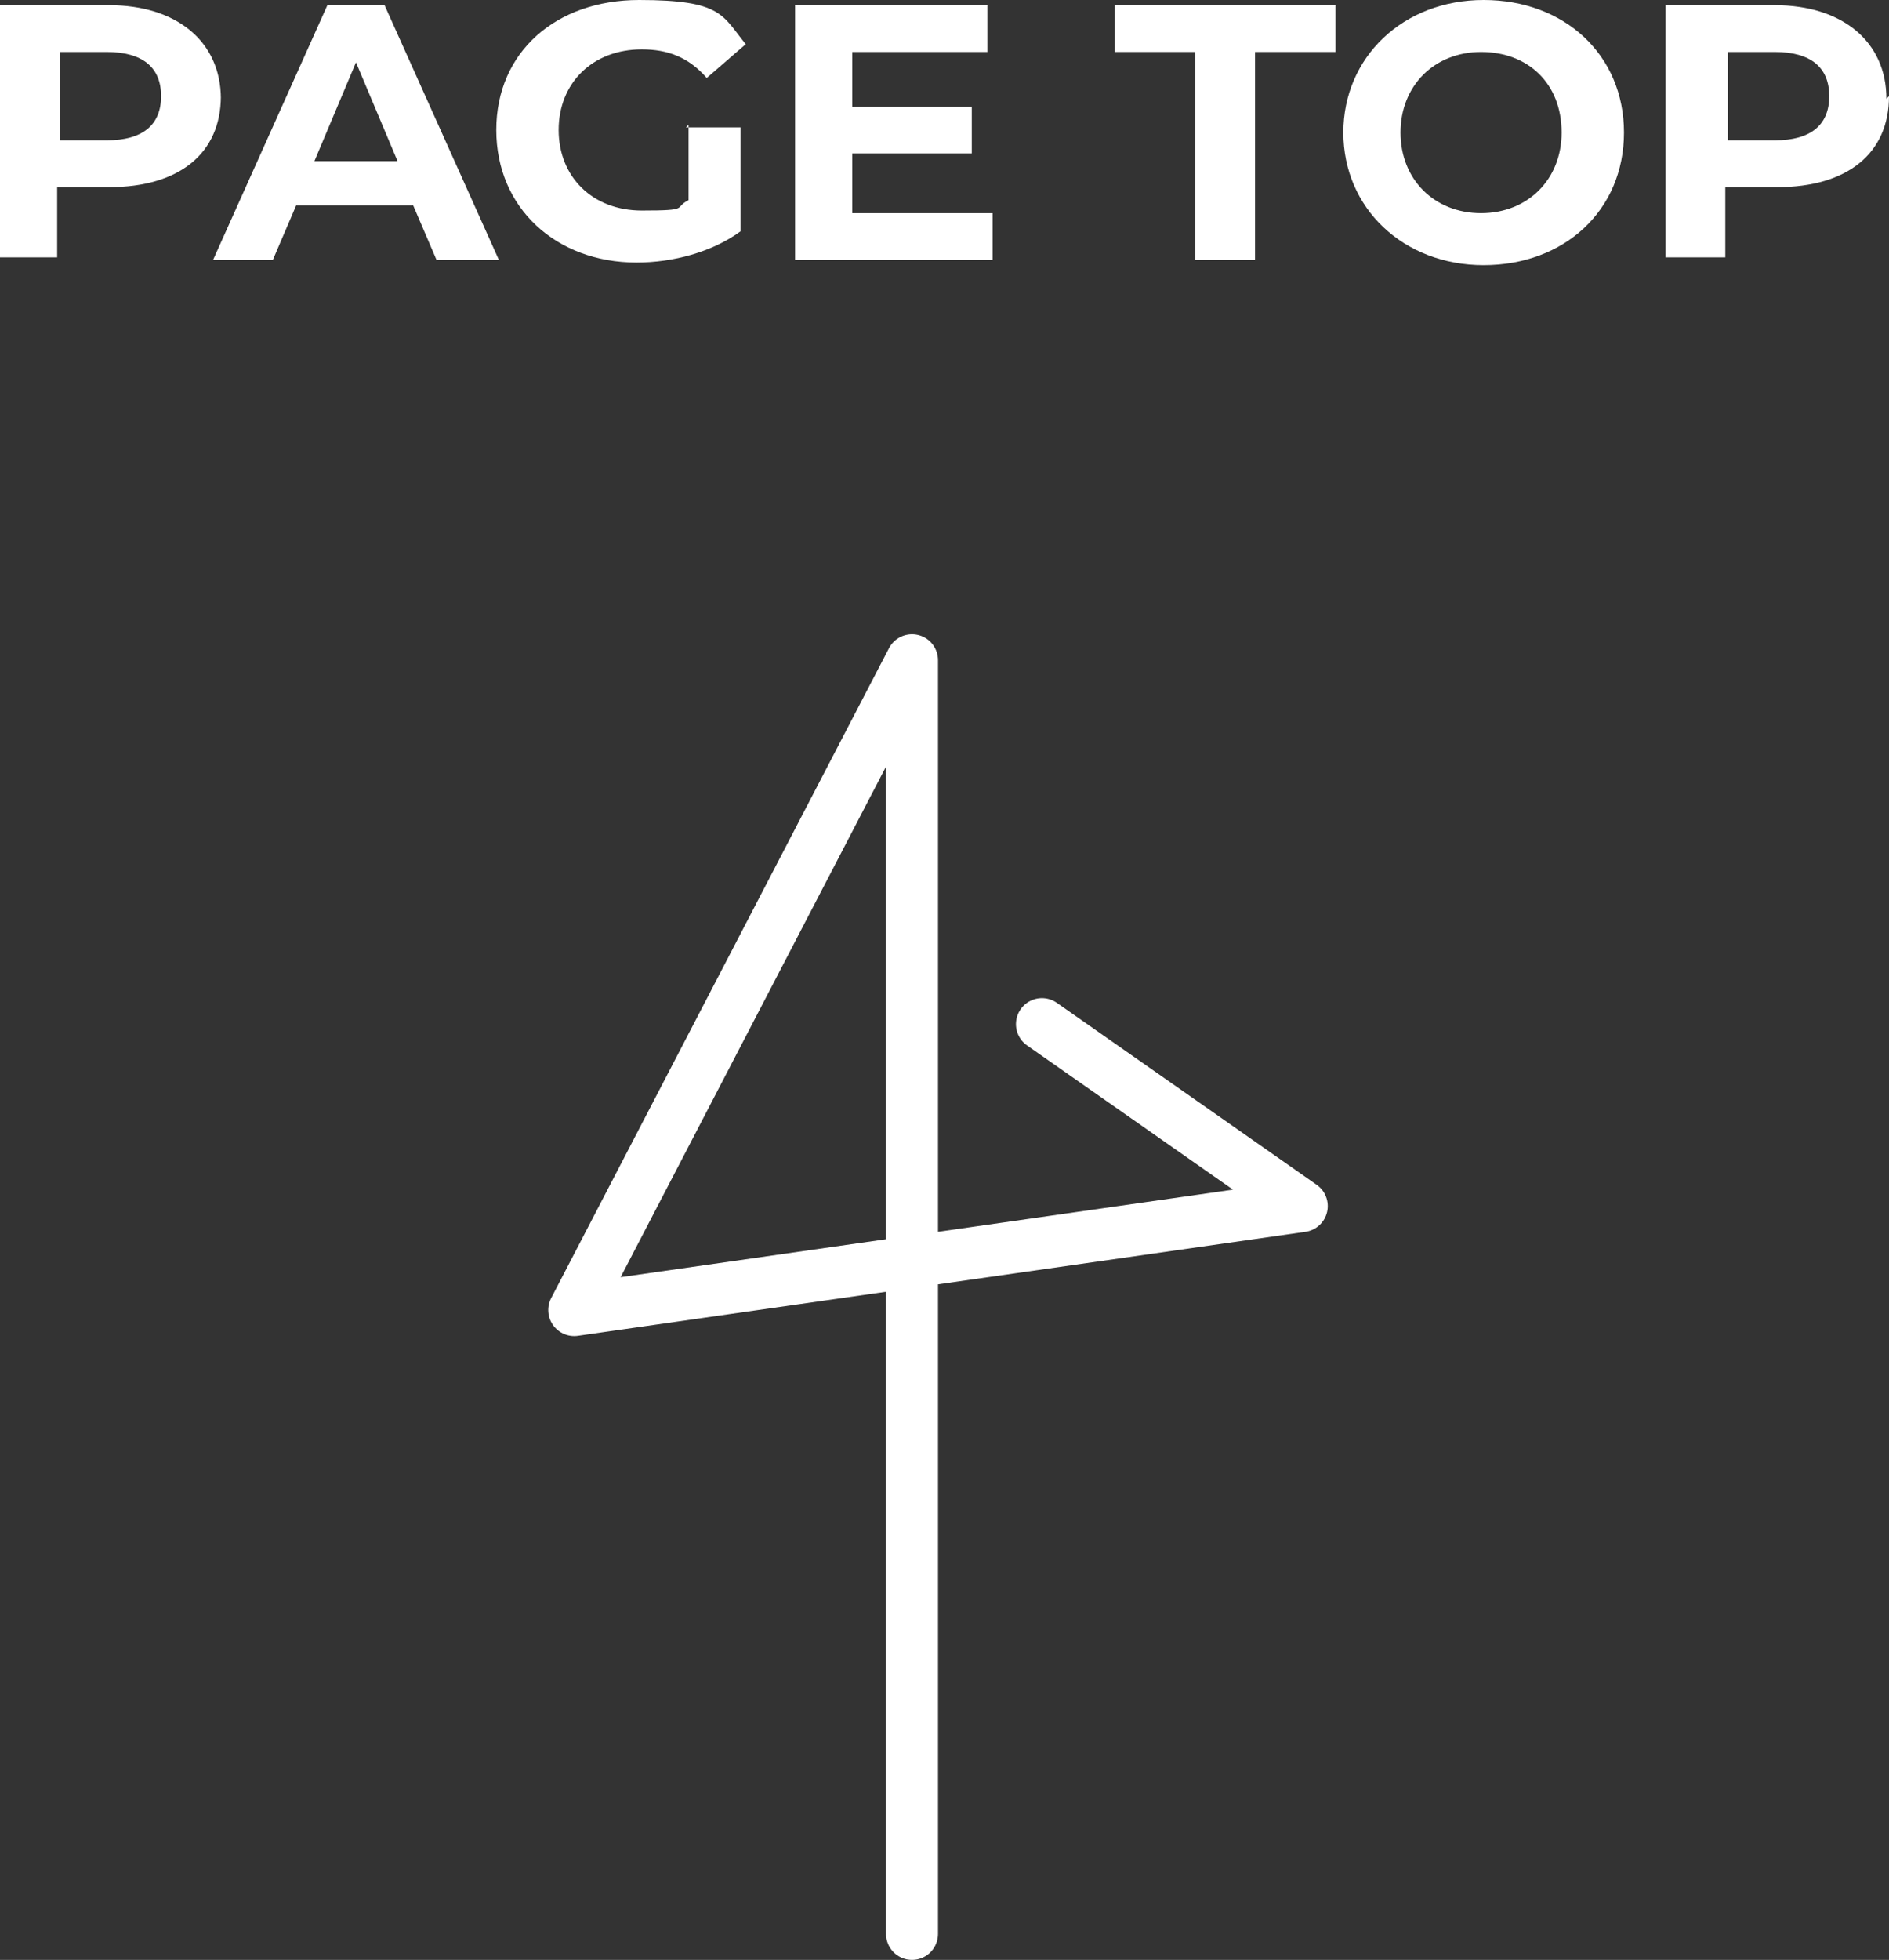
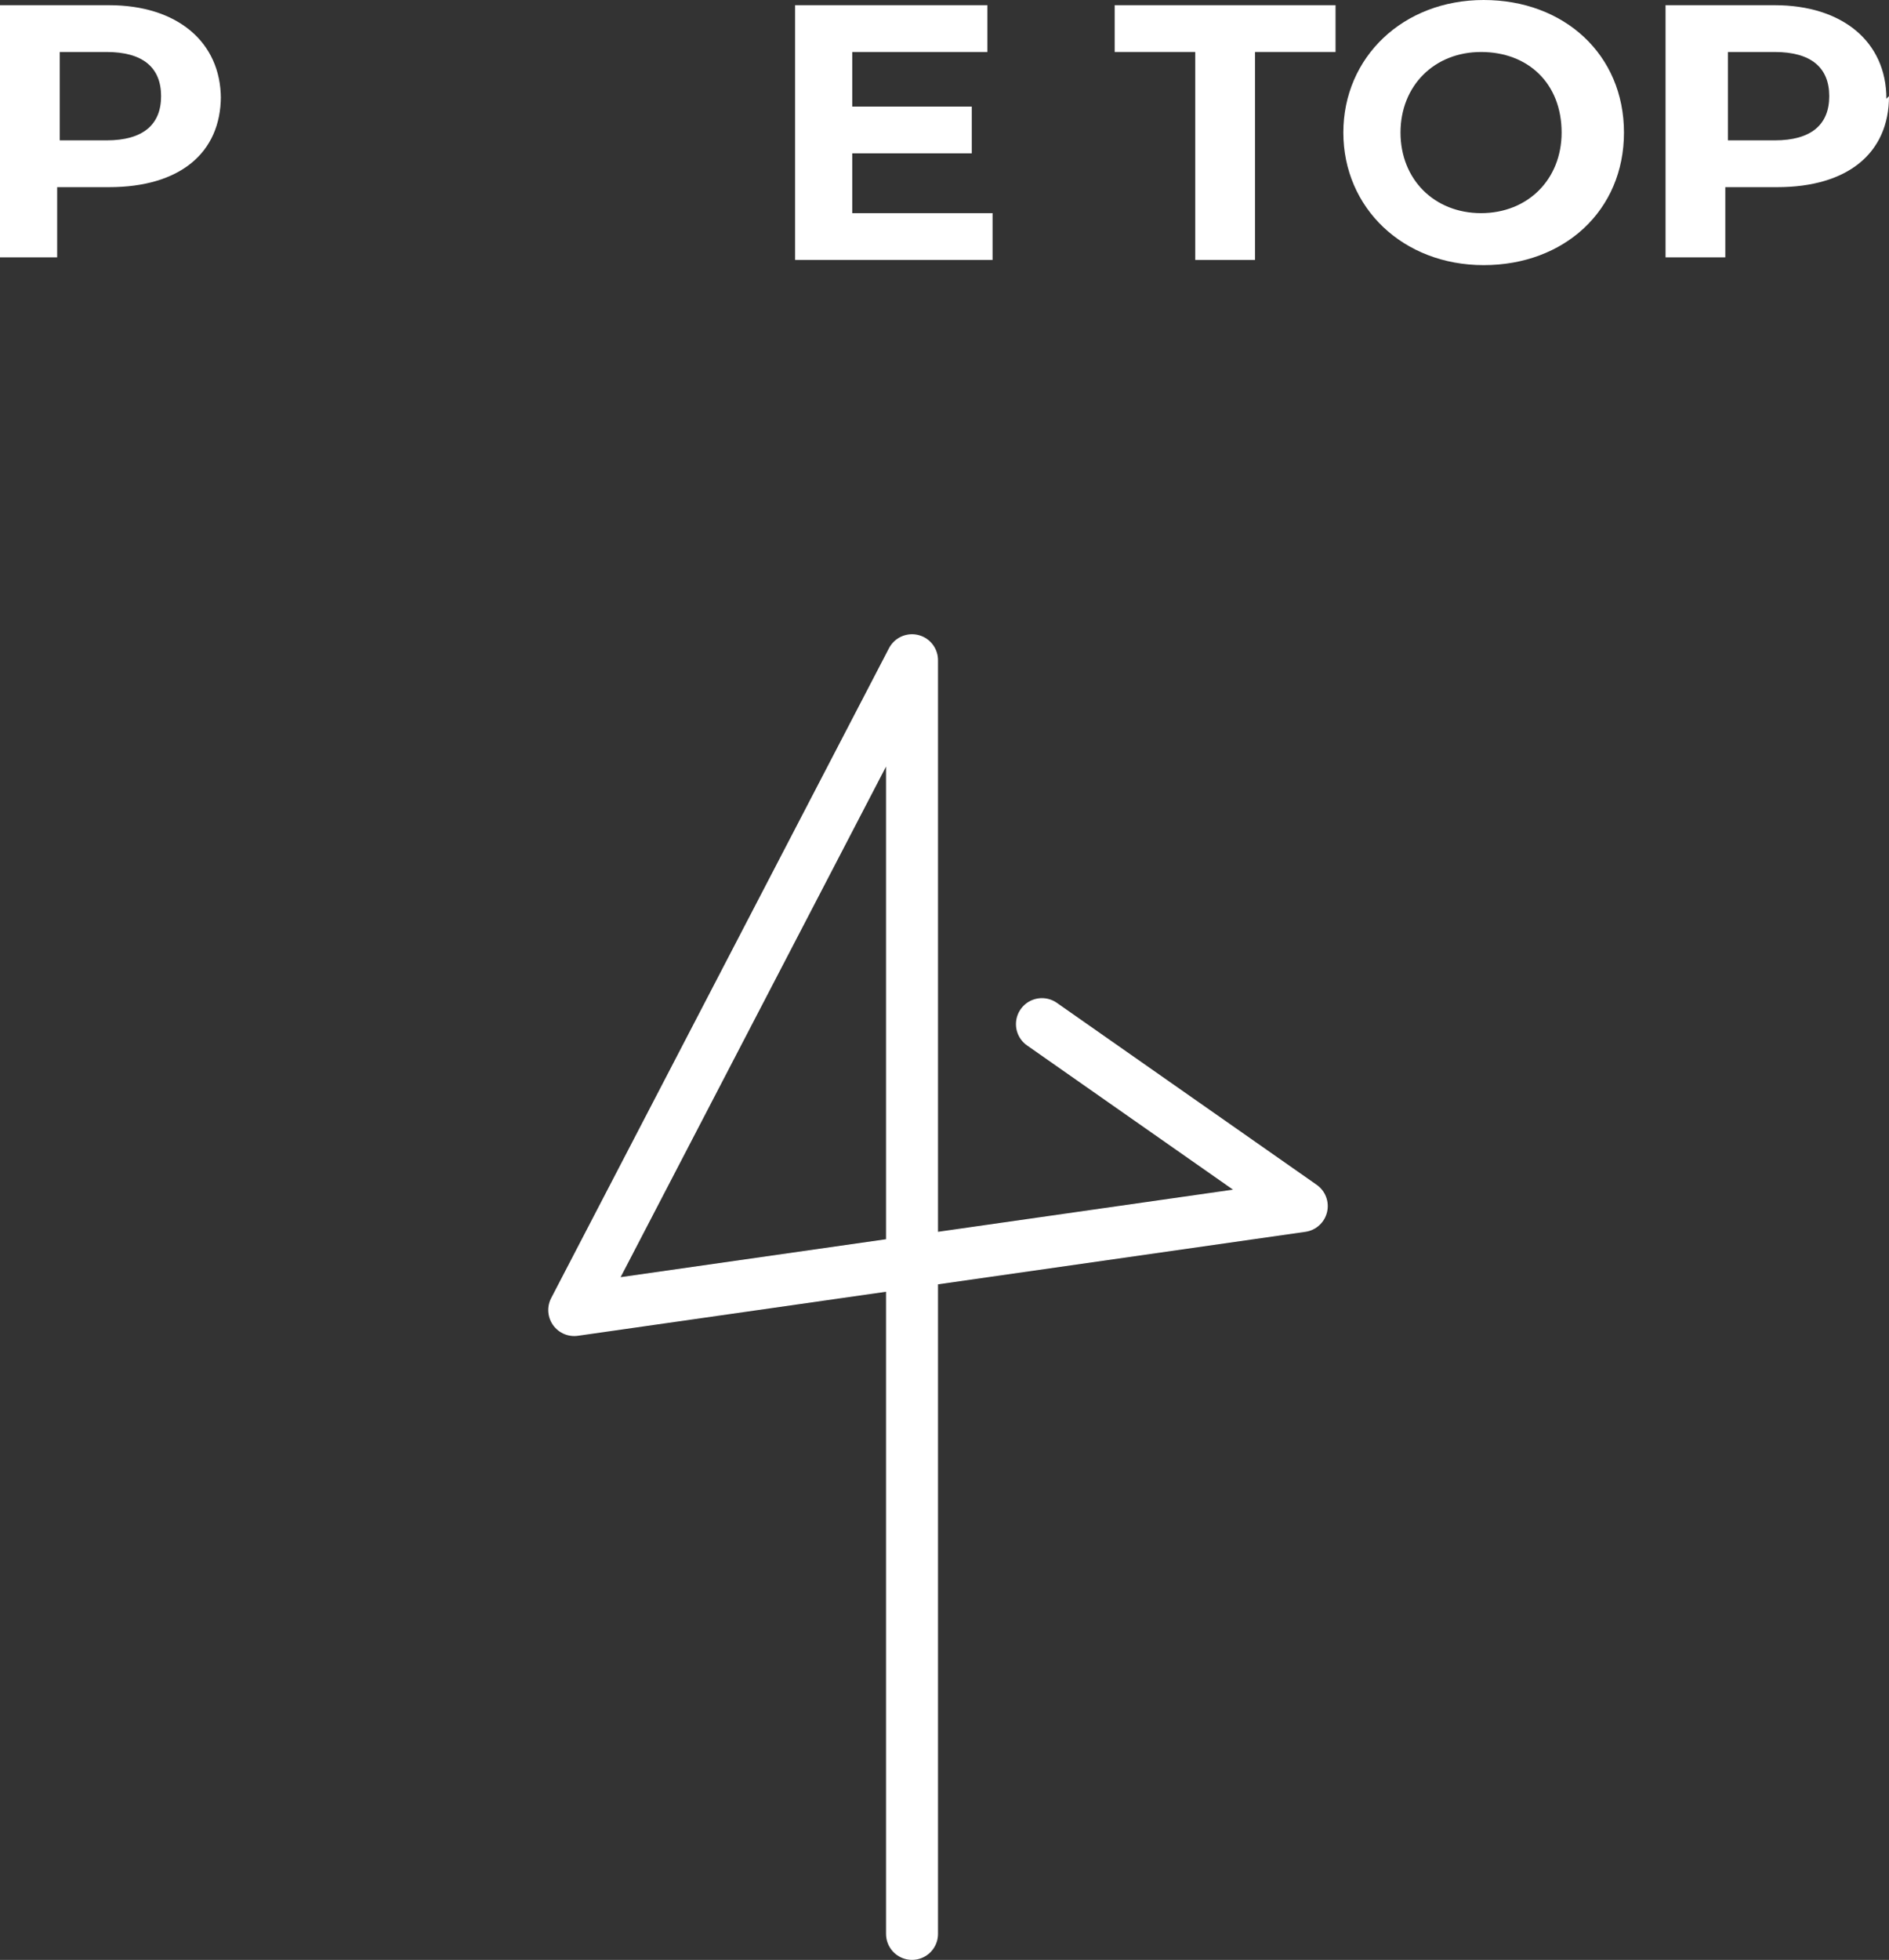
<svg xmlns="http://www.w3.org/2000/svg" id="b" data-name="レイヤー 2" viewBox="0 0 72.7 75.4">
  <rect x="0" y="0" width="72.7" height="75.4" fill="#333333" stroke="none" />
  <g id="c" data-name="レイヤー 1">
    <g>
      <polyline points="35.1 74.4 35.1 25.4 22.1 50.4 50.1 46.4 40.1 39.4" fill="none" stroke="#fff" stroke-linecap="round" stroke-linejoin="round" stroke-width="2" />
      <g>
        <path d="m8.5,3.7c0,2.2-1.6,3.5-4.3,3.5h-2v2.7H0V.2h4.2c2.6,0,4.3,1.4,4.3,3.6Zm-2.3,0c0-1.1-.7-1.7-2.1-1.7h-1.8v3.4h1.8c1.4,0,2.1-.6,2.1-1.7Z" fill="#fff" />
-         <path d="m16,7.9h-4.6l-.9,2.1h-2.3L12.6.2h2.2l4.4,9.8h-2.4l-.9-2.1Zm-.7-1.7l-1.6-3.8-1.6,3.8h3.1Z" fill="#fff" />
-         <path d="m26.4,4.9h2.1v4c-1.1.8-2.6,1.2-4,1.2-3.1,0-5.4-2.1-5.4-5.1S21.4,0,24.6,0s3.2.6,4.1,1.7l-1.5,1.3c-.7-.8-1.5-1.1-2.5-1.1-1.9,0-3.2,1.3-3.2,3.1s1.3,3.1,3.2,3.1,1.2-.1,1.8-.4v-2.9Z" fill="#fff" />
        <path d="m38.2,8.2v1.8h-7.6V.2h7.4v1.8h-5.2v2.1h4.6v1.8h-4.6v2.3h5.3Z" fill="#fff" />
        <path d="m46,2h-3.1V.2h8.5v1.8h-3.1v8h-2.3V2Z" fill="#fff" />
-         <path d="m51.7,5.1c0-2.9,2.3-5.1,5.4-5.1s5.4,2.1,5.4,5.1-2.3,5.1-5.4,5.1-5.4-2.2-5.4-5.1Zm8.4,0c0-1.9-1.3-3.1-3.1-3.1s-3.1,1.3-3.1,3.1,1.3,3.1,3.1,3.1,3.1-1.3,3.1-3.1Z" fill="#fff" />
+         <path d="m51.7,5.1c0-2.9,2.3-5.1,5.4-5.1s5.4,2.1,5.4,5.1-2.3,5.1-5.4,5.1-5.4-2.2-5.4-5.1Zm8.4,0c0-1.9-1.3-3.1-3.1-3.1s-3.1,1.3-3.1,3.1,1.3,3.1,3.1,3.1,3.1-1.3,3.1-3.1" fill="#fff" />
        <path d="m72.7,3.7c0,2.2-1.6,3.5-4.3,3.5h-2v2.7h-2.3V.2h4.2c2.6,0,4.3,1.4,4.3,3.6Zm-2.3,0c0-1.1-.7-1.7-2.1-1.7h-1.8v3.4h1.8c1.4,0,2.1-.6,2.1-1.7Z" fill="#fff" />
      </g>
    </g>
  </g>
</svg>